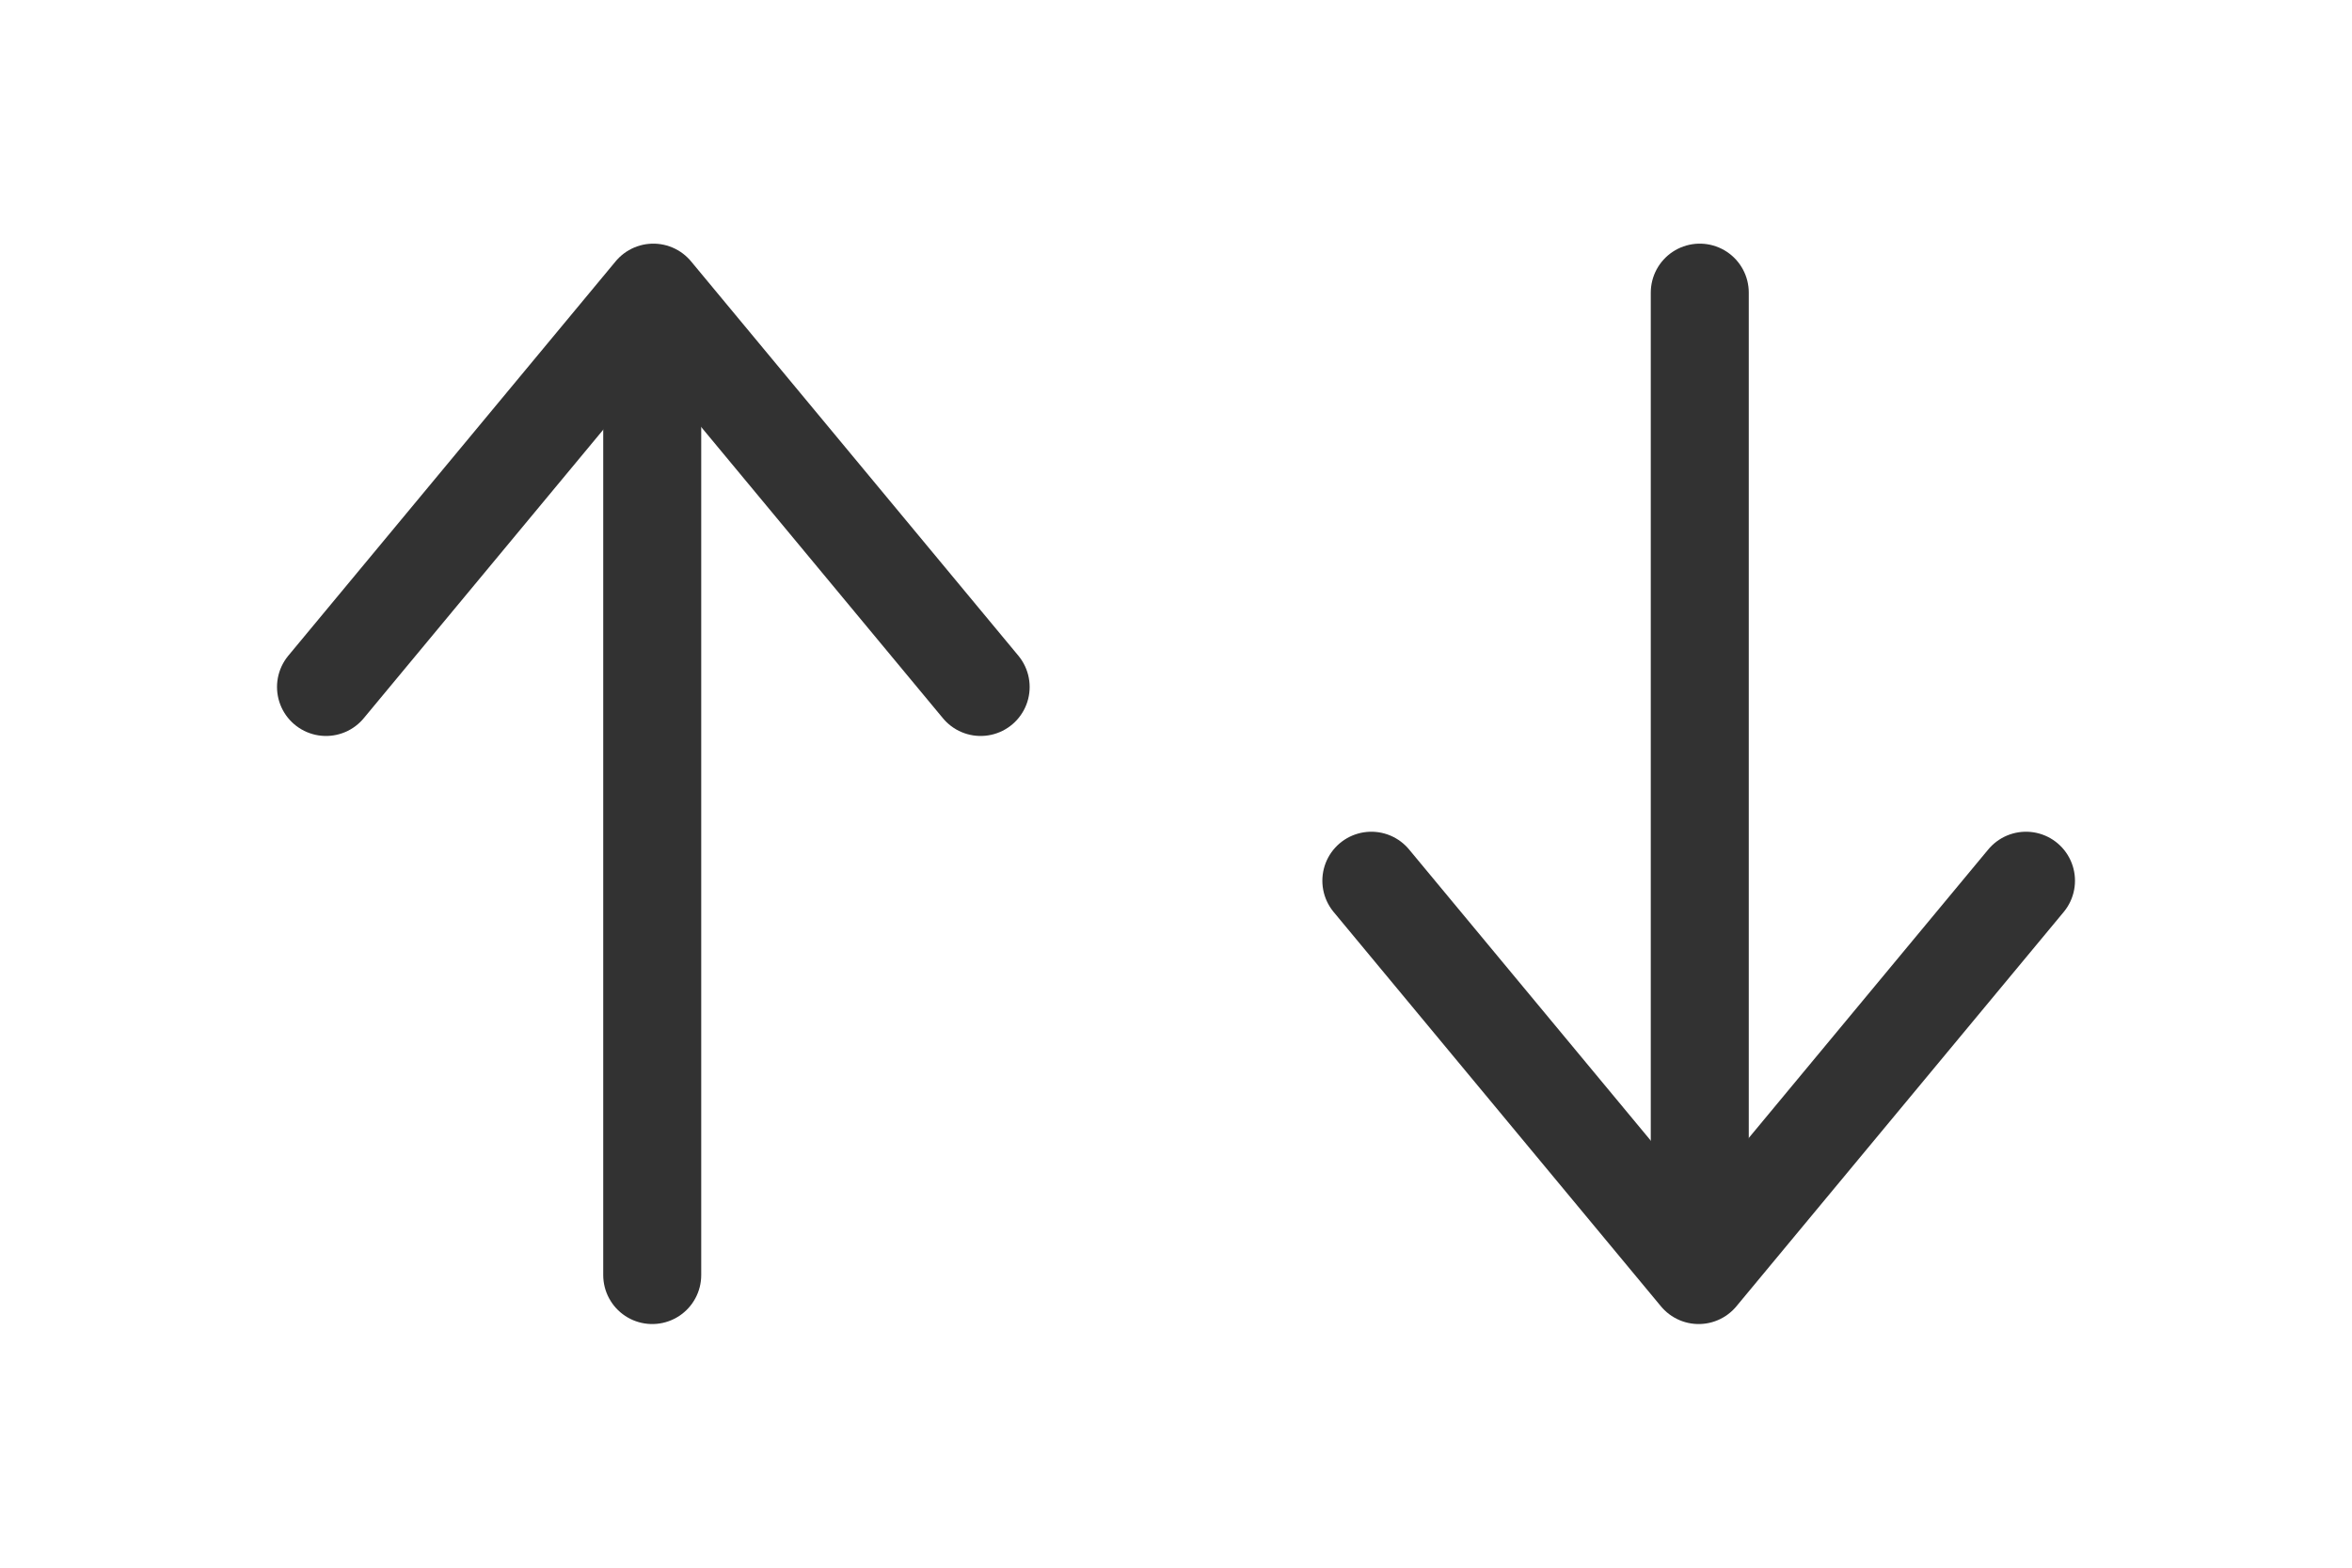
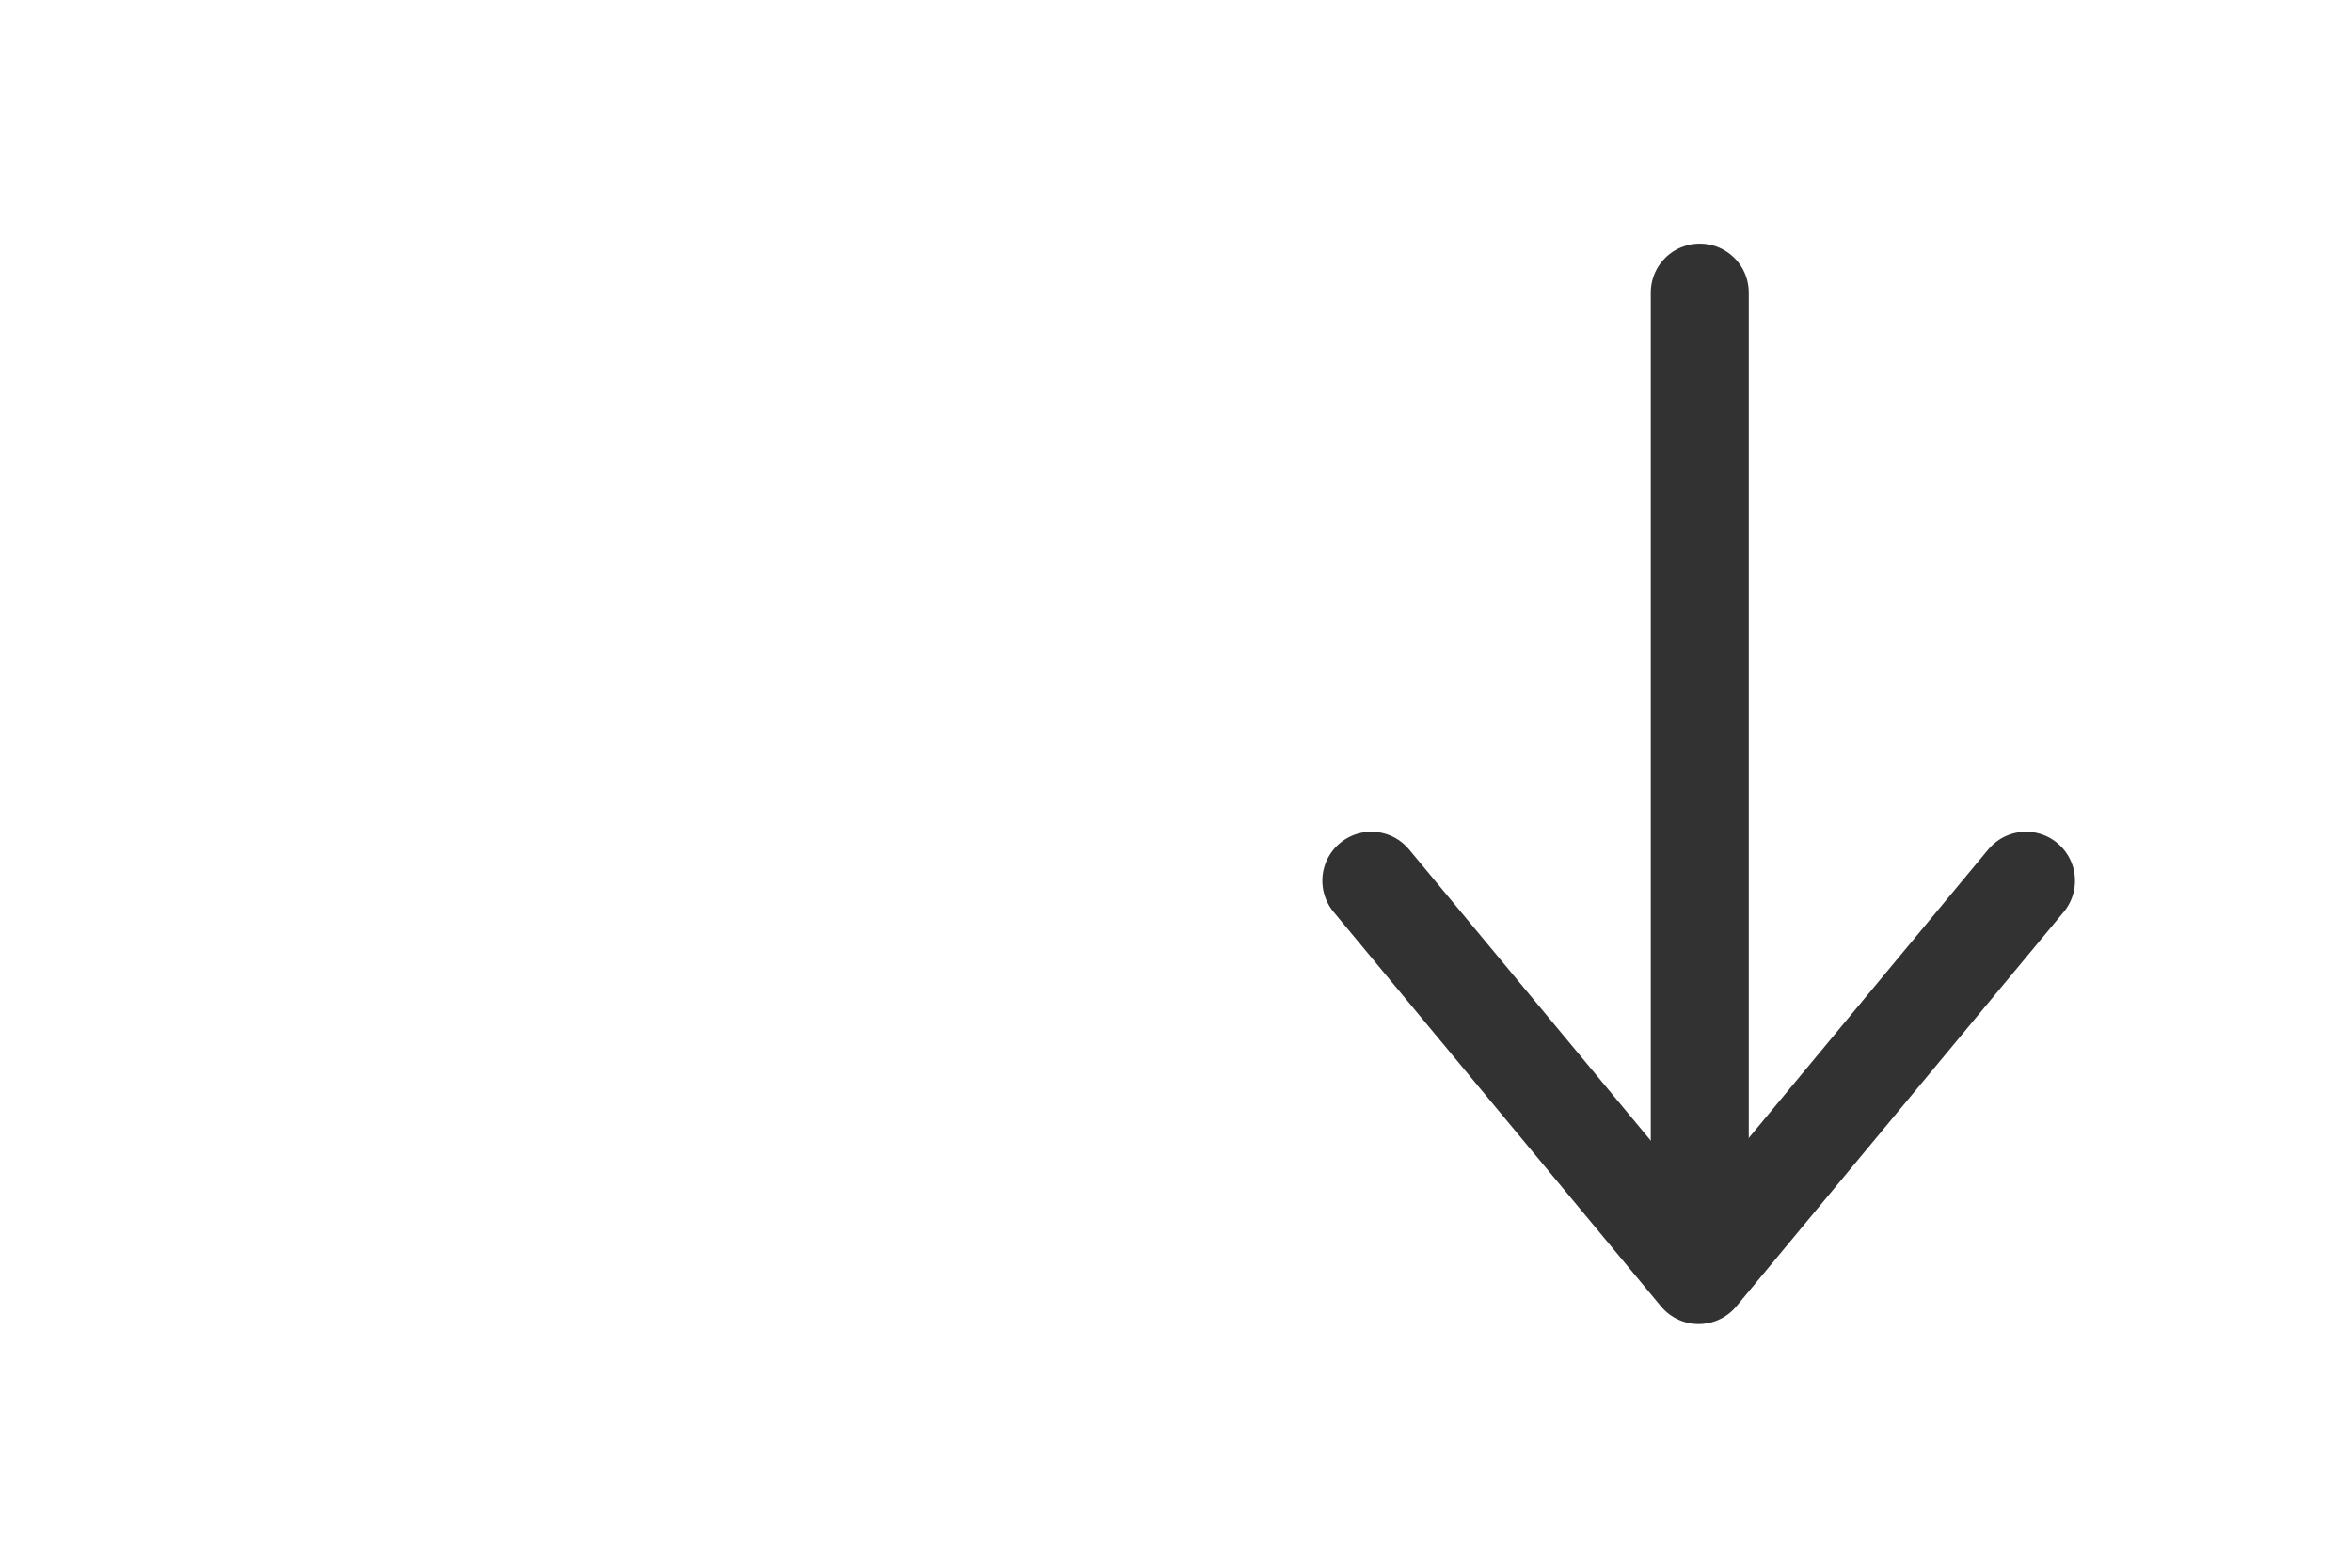
<svg xmlns="http://www.w3.org/2000/svg" width="36" height="24" viewBox="0 0 36 24" fill="none">
-   <path d="M9.983 19.52L9.983 4.53" stroke="#323232" stroke-width="1.5" stroke-linecap="round" stroke-linejoin="round" />
-   <path d="M4.99 10.517L10 4.48L15.01 10.517" stroke="#323232" stroke-width="1.5" stroke-linecap="round" stroke-linejoin="round" />
  <path d="M26.017 4.48L26.017 19.47" stroke="#323232" stroke-width="1.5" stroke-linecap="round" stroke-linejoin="round" />
  <path d="M31.01 13.483L26 19.52L20.99 13.483" stroke="#323232" stroke-width="1.5" stroke-linecap="round" stroke-linejoin="round" />
</svg>